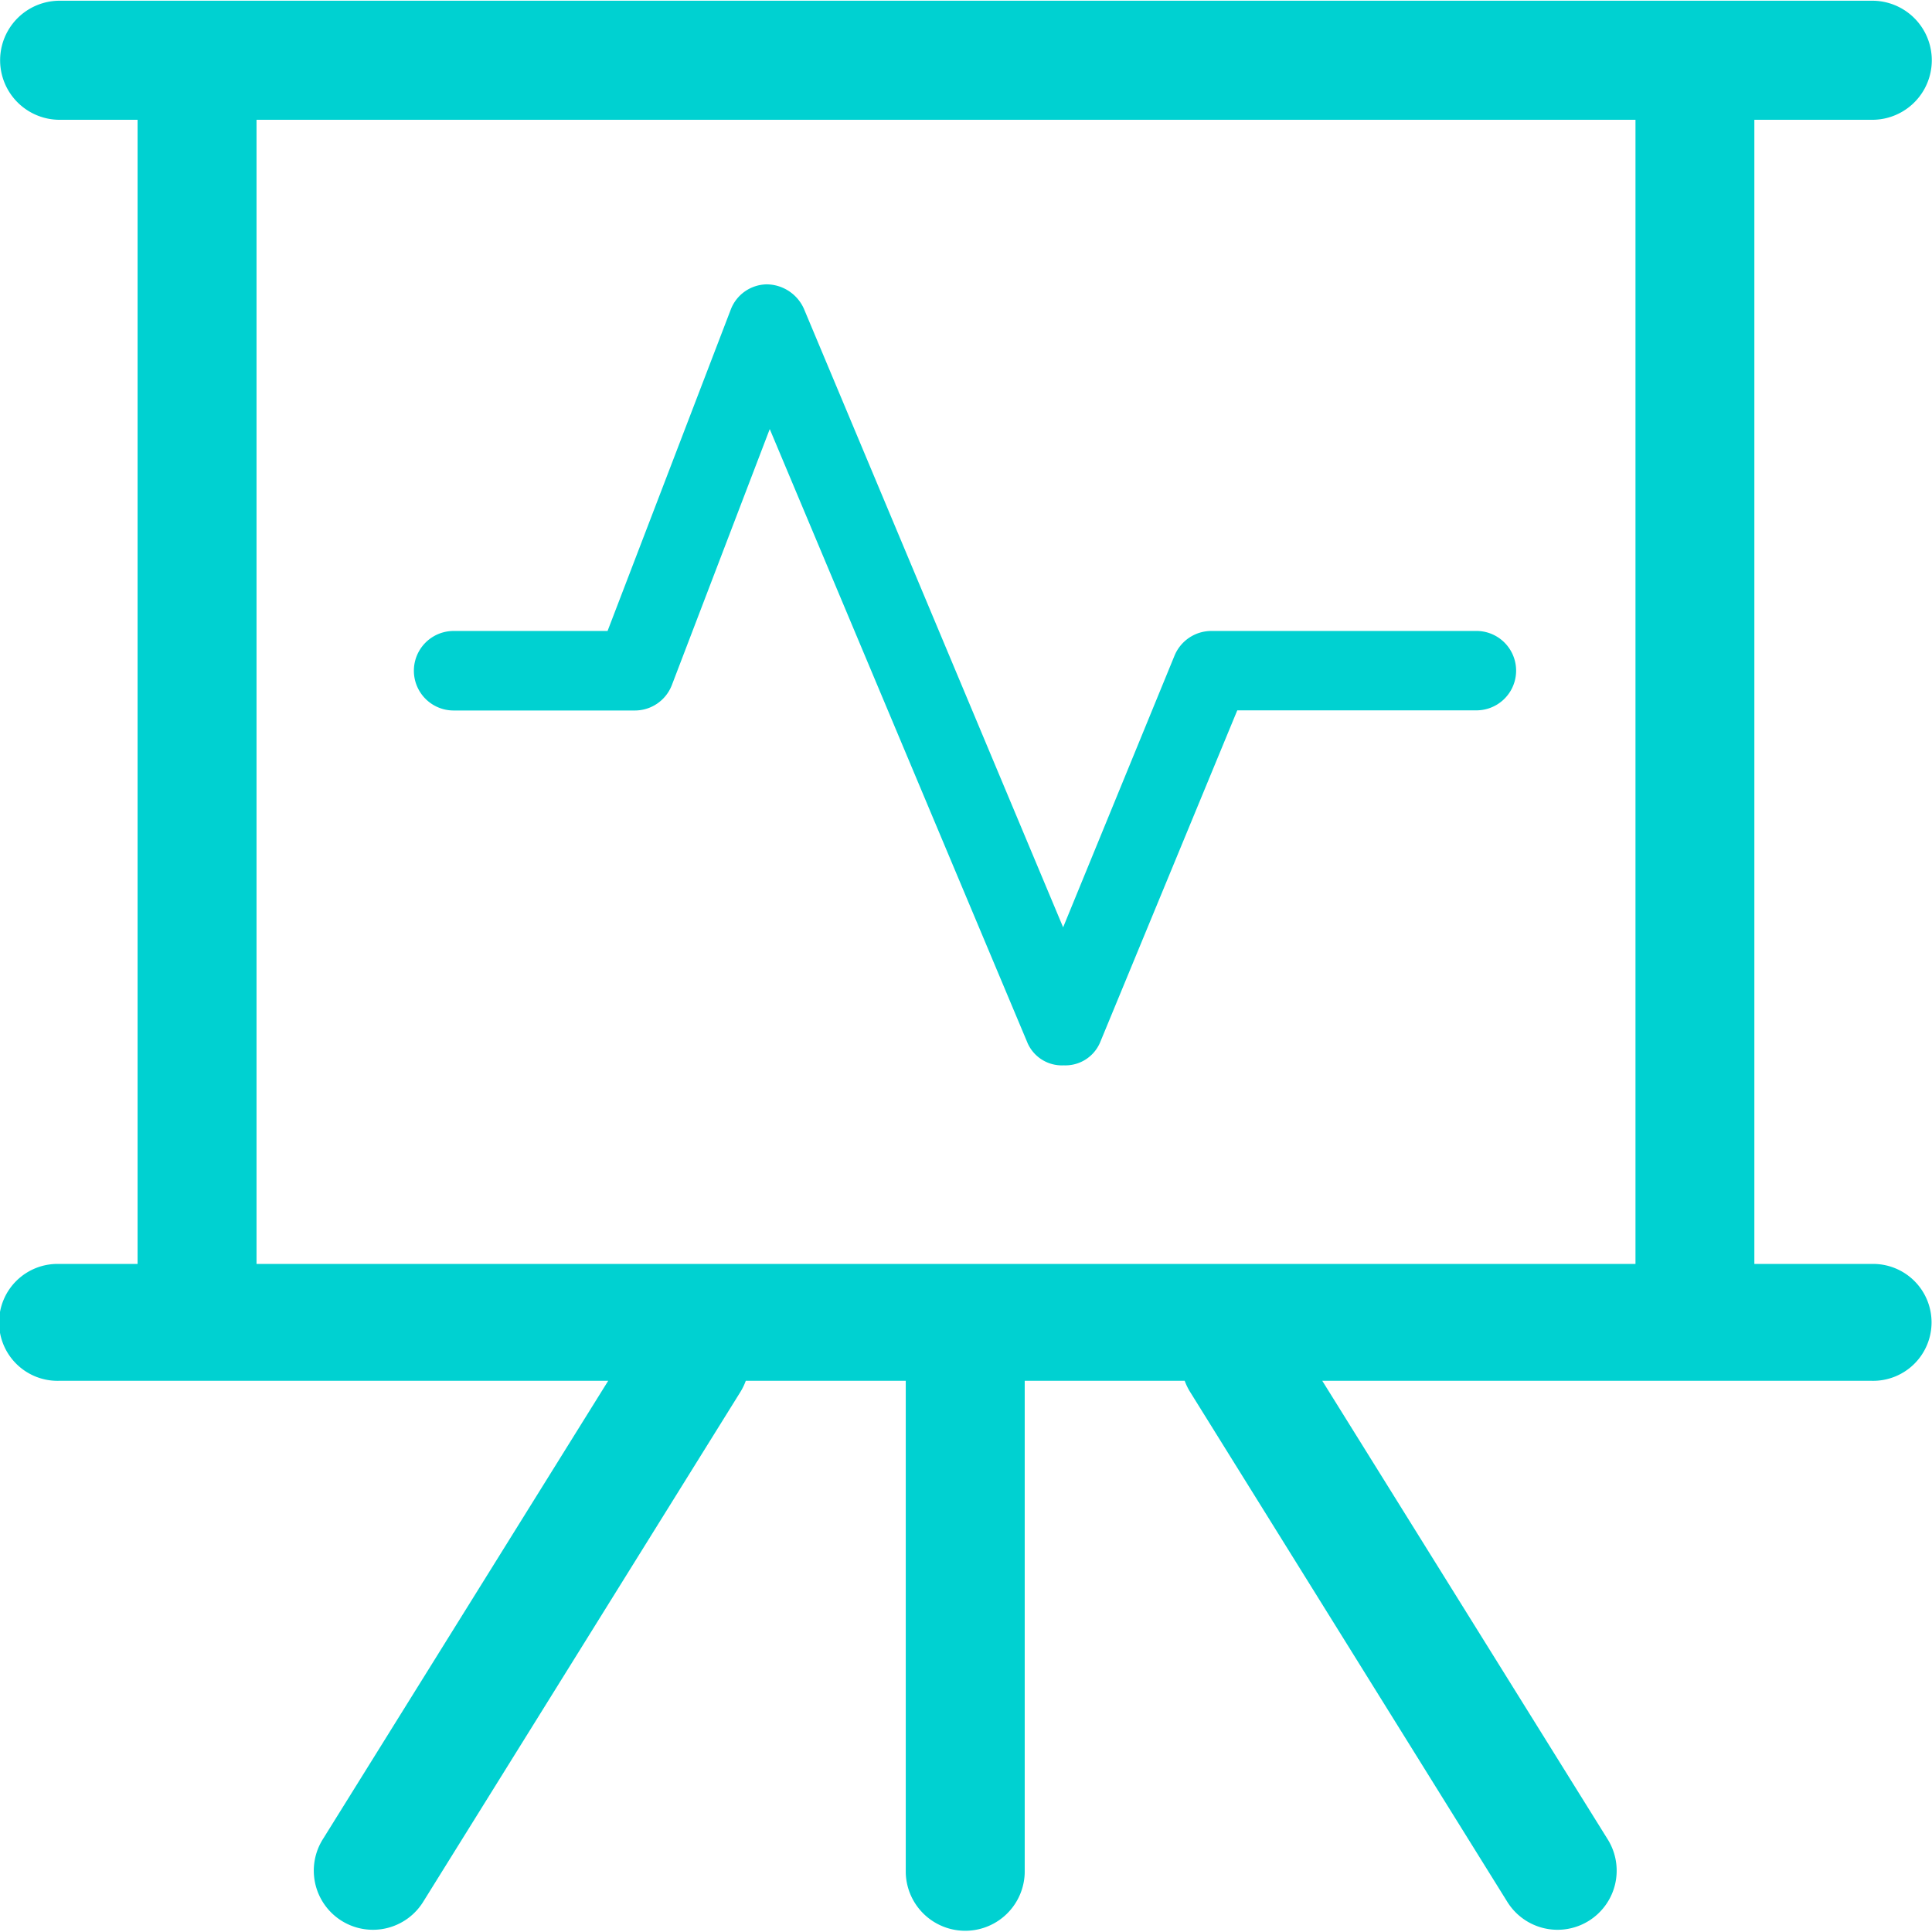
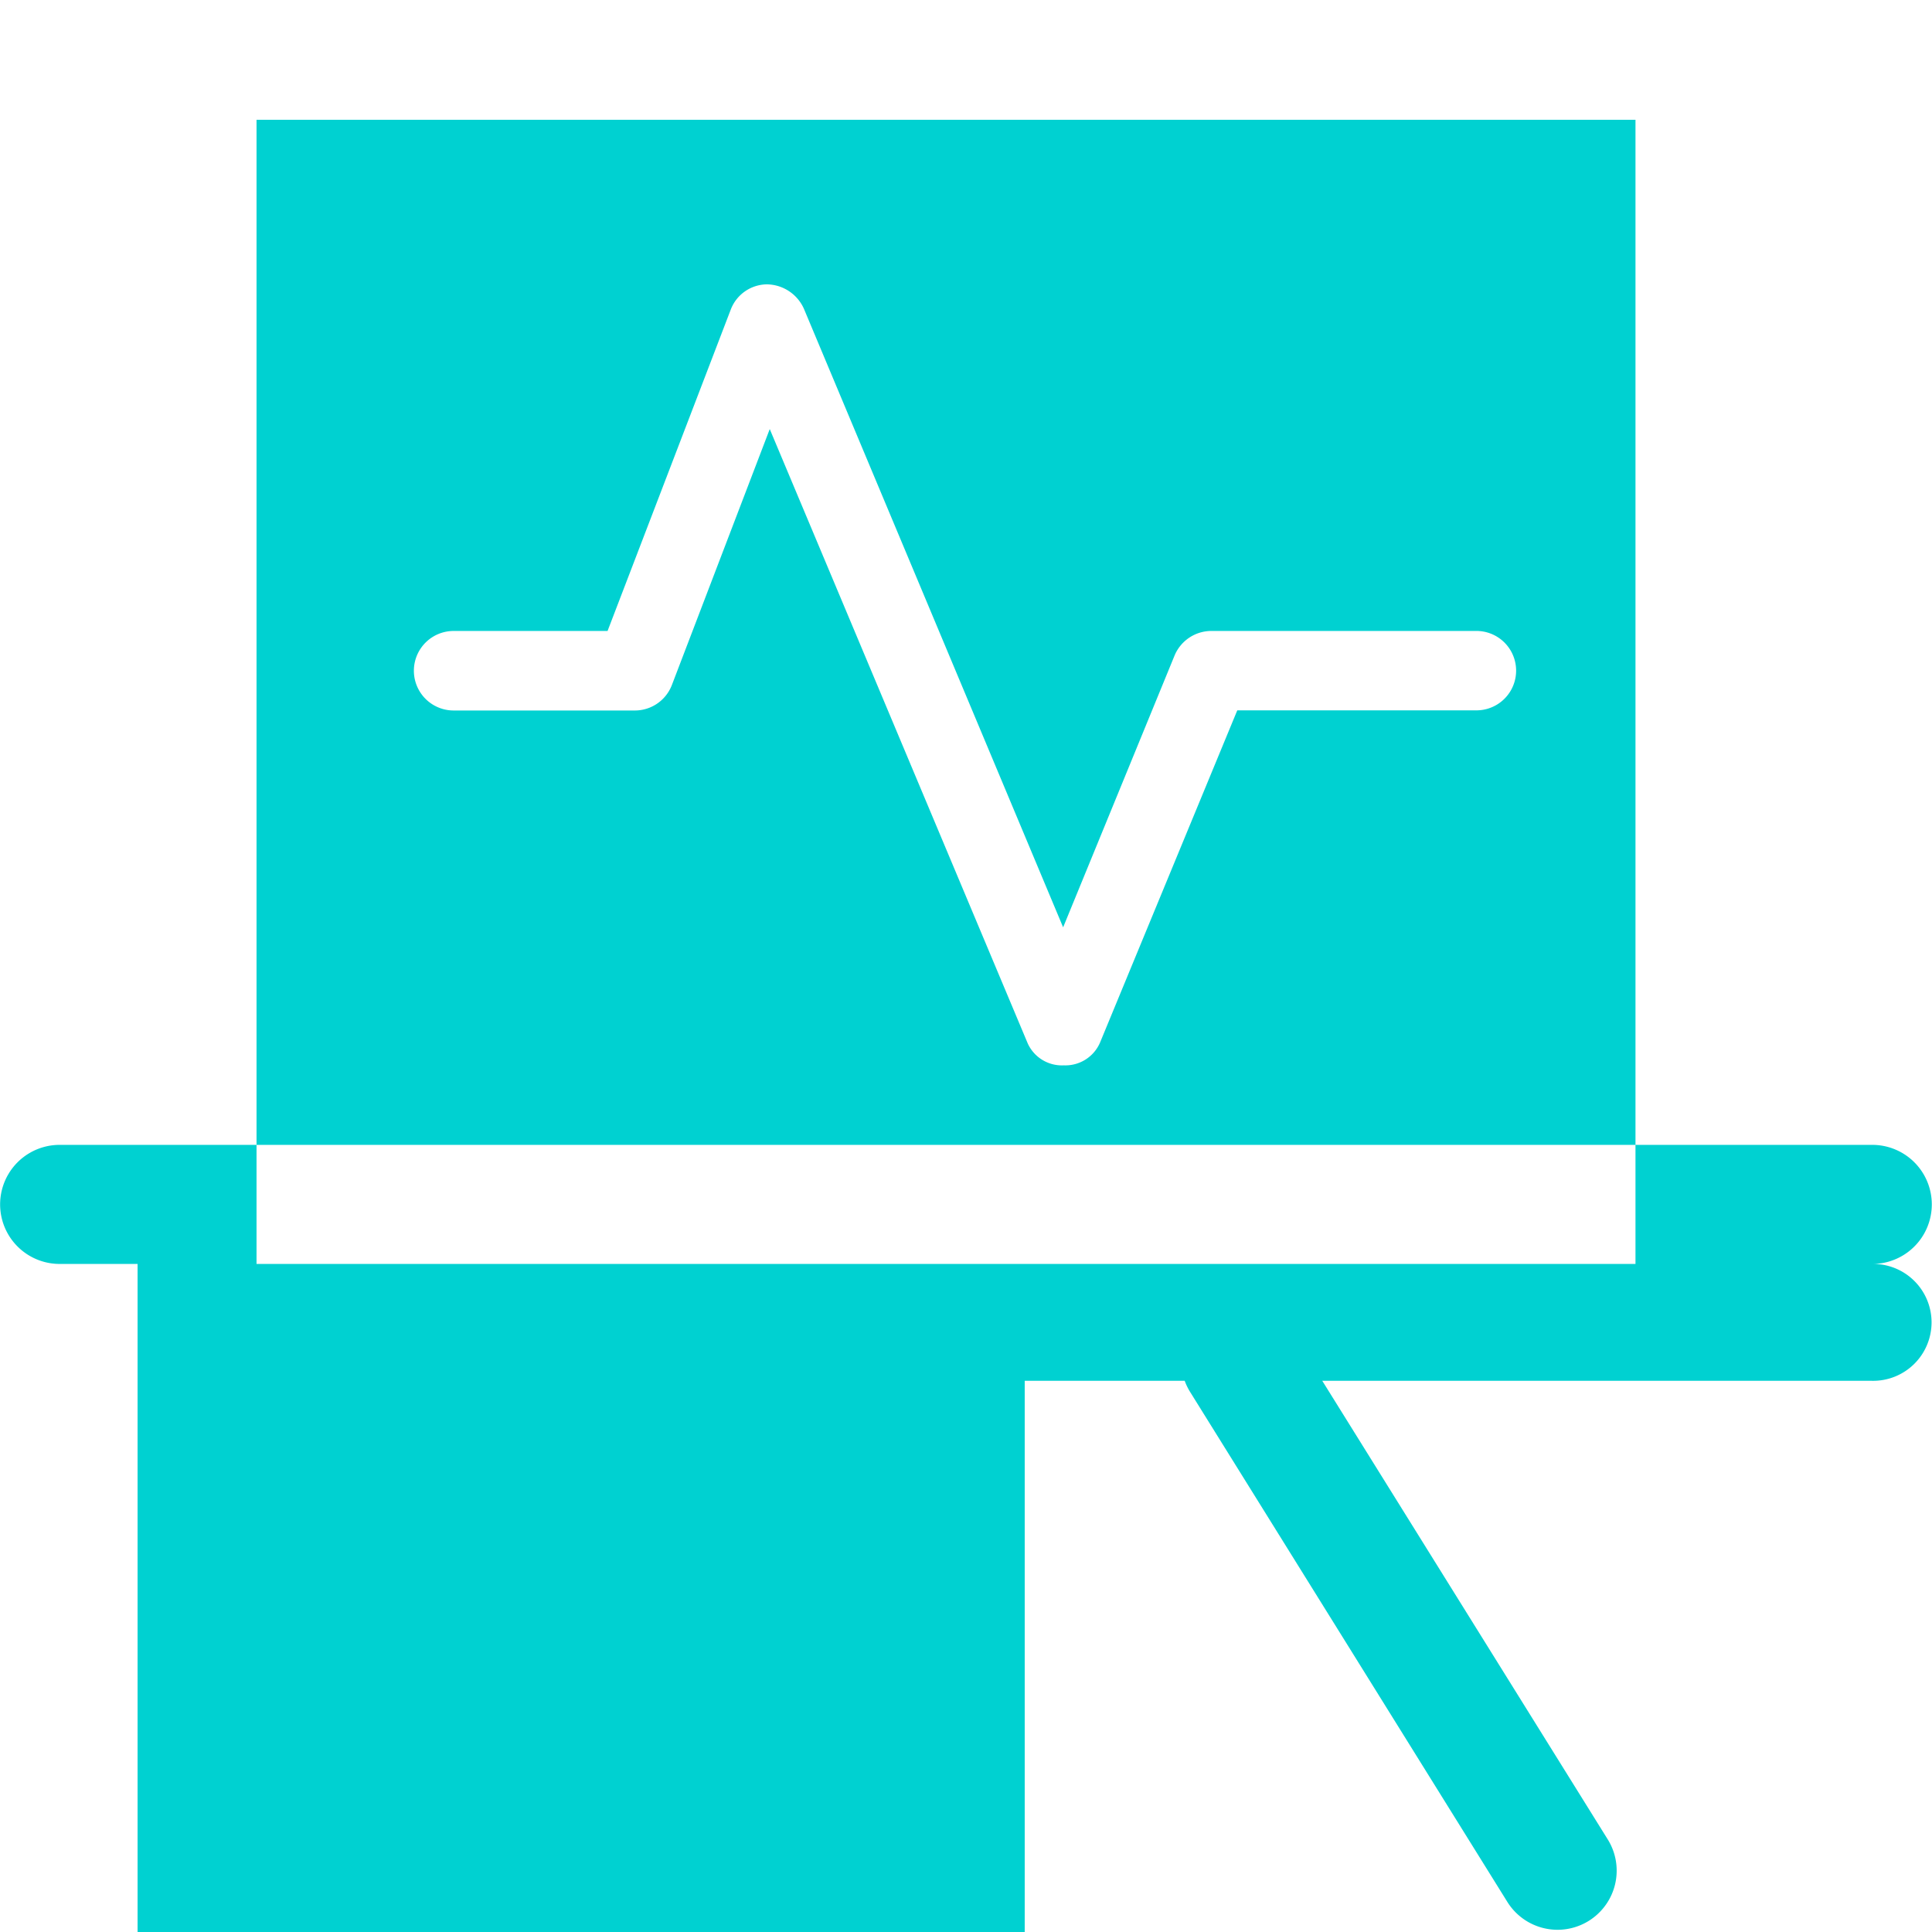
<svg xmlns="http://www.w3.org/2000/svg" width="48.125" height="48.125" viewBox="0 0 48.125 48.125">
  <defs>
    <style>
      .cls-1 {
        fill: #00d1d1;
        fill-rule: evenodd;
      }
    </style>
  </defs>
-   <path id="形状_680" data-name="形状 680" class="cls-1" d="M282.624,934.359H279.7v-28.5h2.937a1.483,1.483,0,0,0,0-2.966H237.486a1.483,1.483,0,0,0,0,2.966h1.941v28.5h-1.956a1.456,1.456,0,1,0,0,2.911H251.15l-7.1,11.406a1.473,1.473,0,1,0,2.5,1.558l7.892-12.685a1.492,1.492,0,0,0,.135-0.279h3.985v12.256a1.482,1.482,0,0,0,2.963,0V937.27h3.985a1.5,1.5,0,0,0,.136.279l7.891,12.685a1.473,1.473,0,1,0,2.5-1.558l-7.1-11.406h13.679A1.456,1.456,0,1,0,282.624,934.359Zm-5.885,0H242.39v-28.5h34.349v28.5ZM247.3,920.573h4.521a0.988,0.988,0,0,0,.916-0.637l2.437-6.373,6.425,15.3a0.934,0.934,0,0,0,.9.549h0a0.939,0.939,0,0,0,.9-0.562l3.421-8.281h5.988a0.989,0.989,0,0,0,0-1.977h-6.646a0.994,0.994,0,0,0-.908.621l-2.772,6.761-6.458-15.41a1.025,1.025,0,0,0-.92-0.606,0.975,0.975,0,0,0-.9.625l-3.07,8.009H247.3A0.989,0.989,0,0,0,247.3,920.573Z" transform="translate(-236 -902.875)" />
+   <path id="形状_680" data-name="形状 680" class="cls-1" d="M282.624,934.359H279.7h2.937a1.483,1.483,0,0,0,0-2.966H237.486a1.483,1.483,0,0,0,0,2.966h1.941v28.5h-1.956a1.456,1.456,0,1,0,0,2.911H251.15l-7.1,11.406a1.473,1.473,0,1,0,2.5,1.558l7.892-12.685a1.492,1.492,0,0,0,.135-0.279h3.985v12.256a1.482,1.482,0,0,0,2.963,0V937.27h3.985a1.5,1.5,0,0,0,.136.279l7.891,12.685a1.473,1.473,0,1,0,2.5-1.558l-7.1-11.406h13.679A1.456,1.456,0,1,0,282.624,934.359Zm-5.885,0H242.39v-28.5h34.349v28.5ZM247.3,920.573h4.521a0.988,0.988,0,0,0,.916-0.637l2.437-6.373,6.425,15.3a0.934,0.934,0,0,0,.9.549h0a0.939,0.939,0,0,0,.9-0.562l3.421-8.281h5.988a0.989,0.989,0,0,0,0-1.977h-6.646a0.994,0.994,0,0,0-.908.621l-2.772,6.761-6.458-15.41a1.025,1.025,0,0,0-.92-0.606,0.975,0.975,0,0,0-.9.625l-3.07,8.009H247.3A0.989,0.989,0,0,0,247.3,920.573Z" transform="translate(-236 -902.875)" />
</svg>